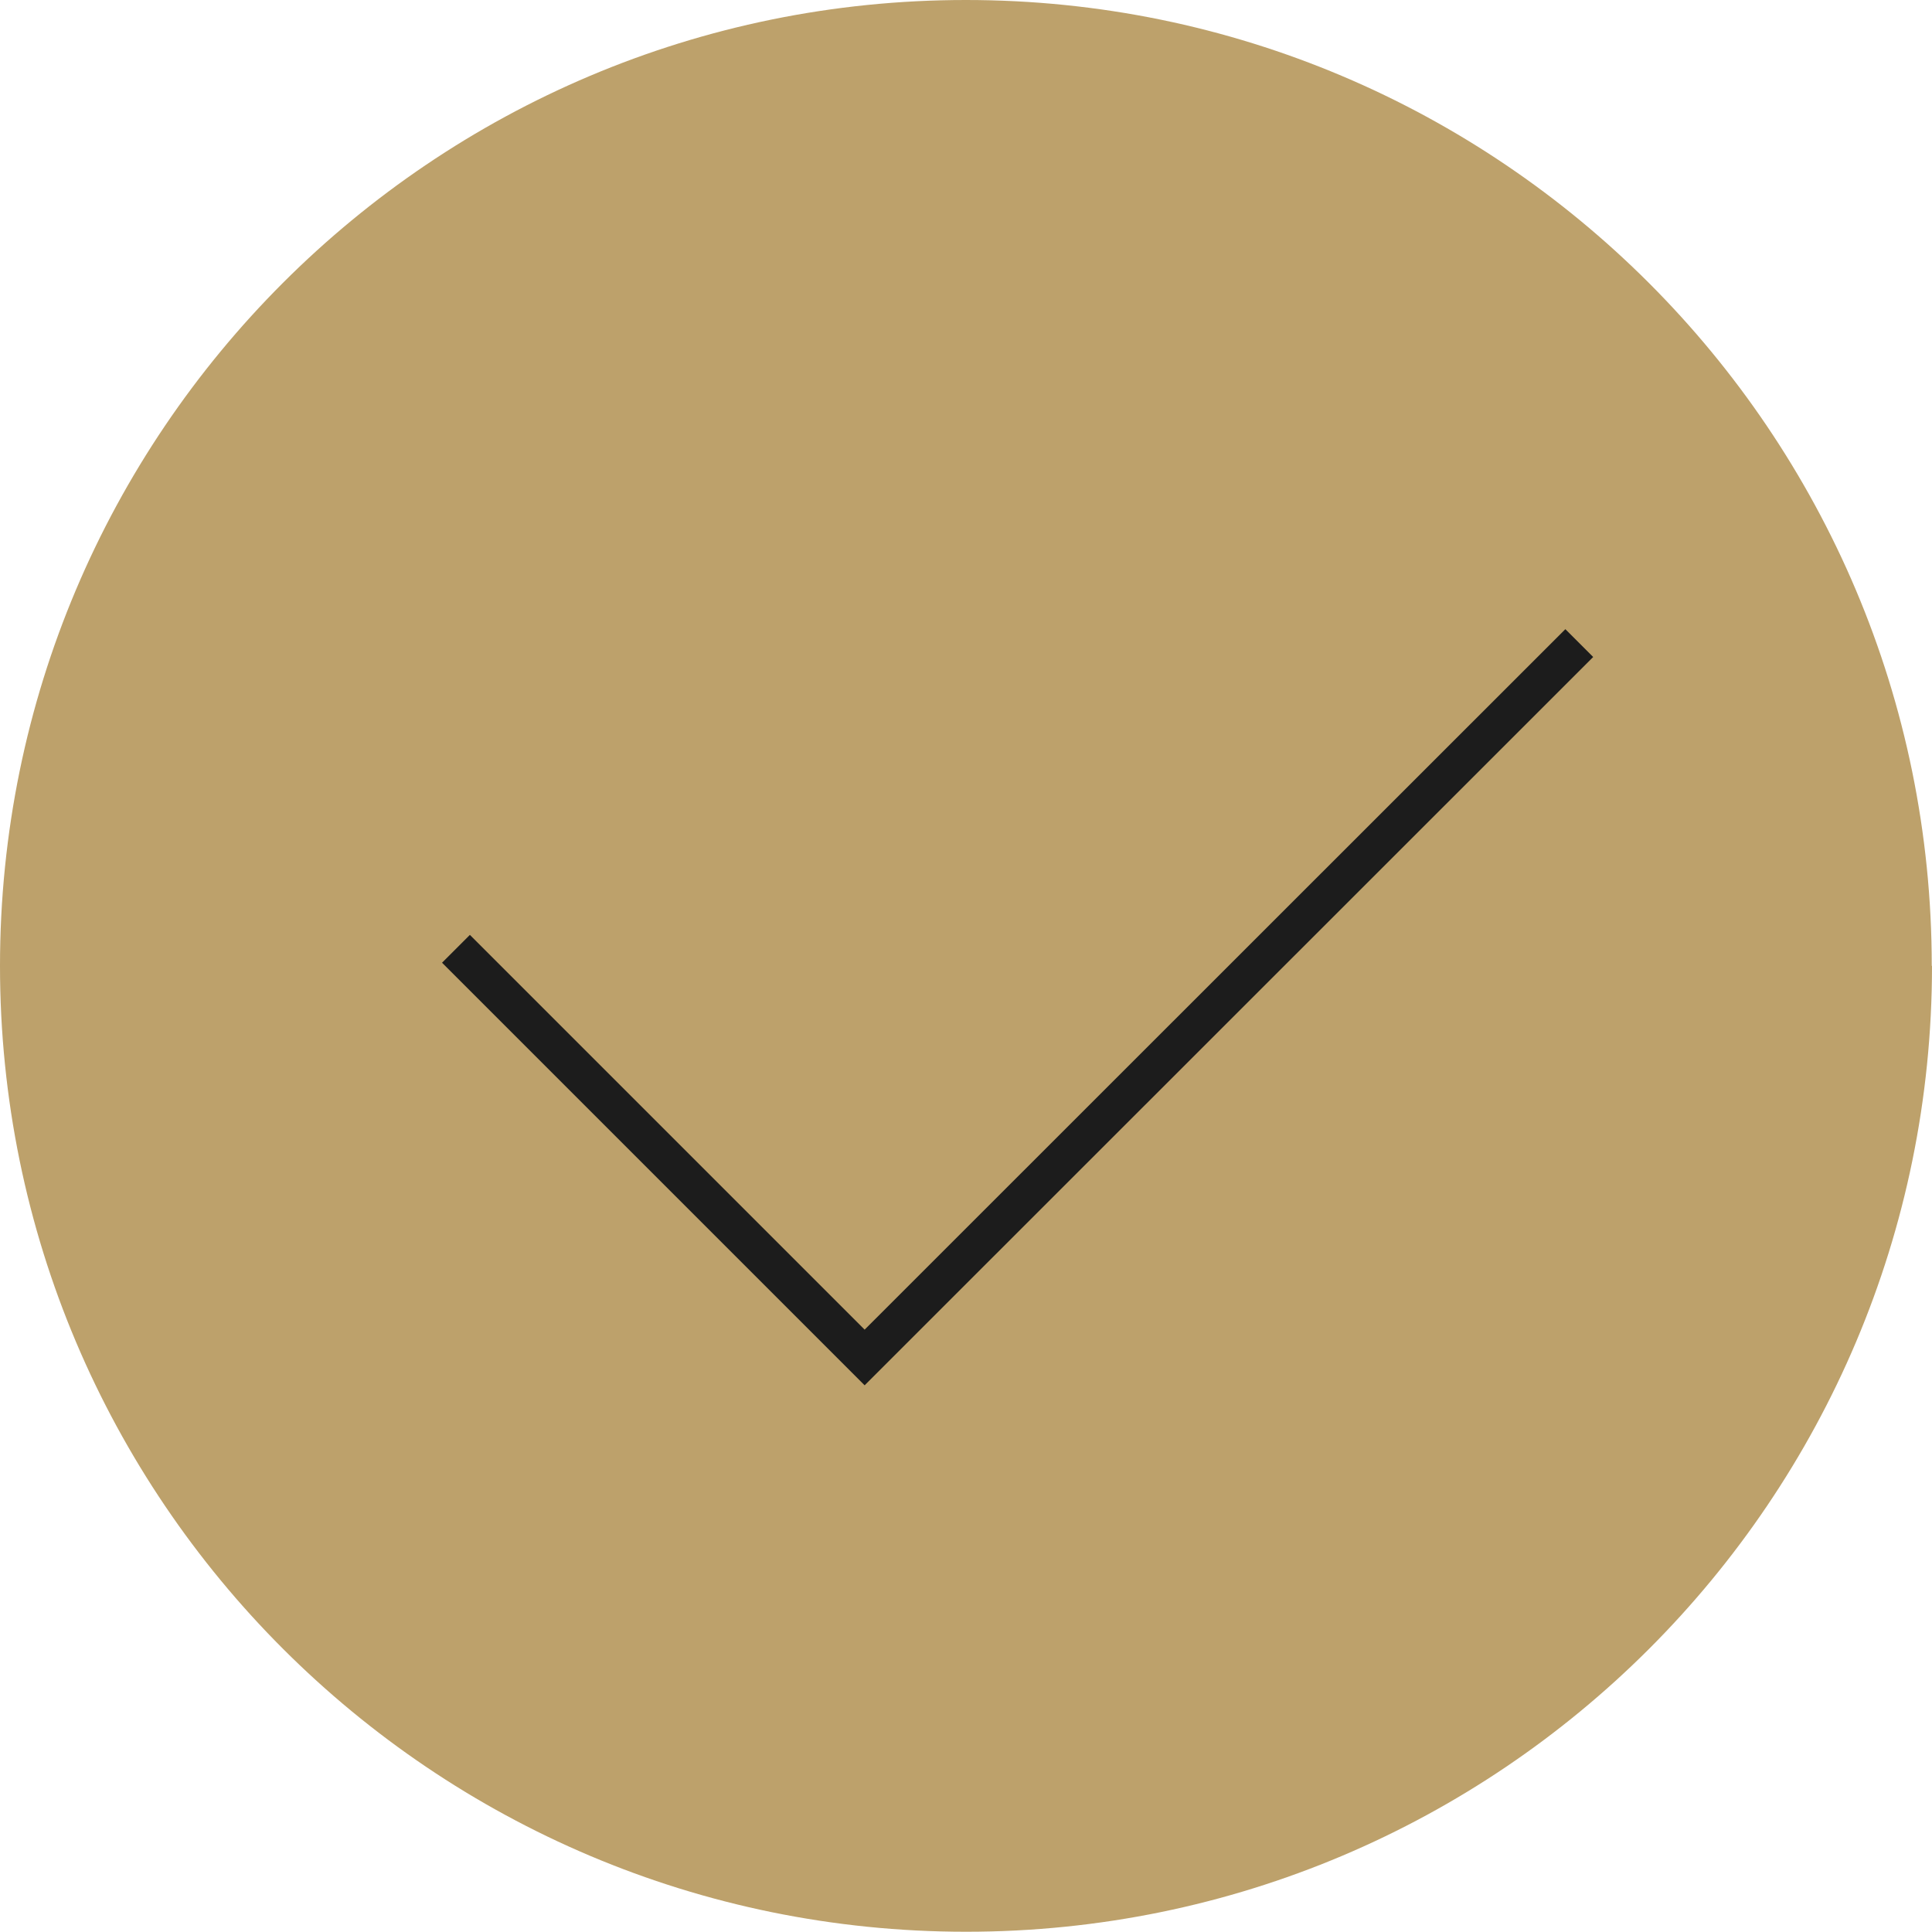
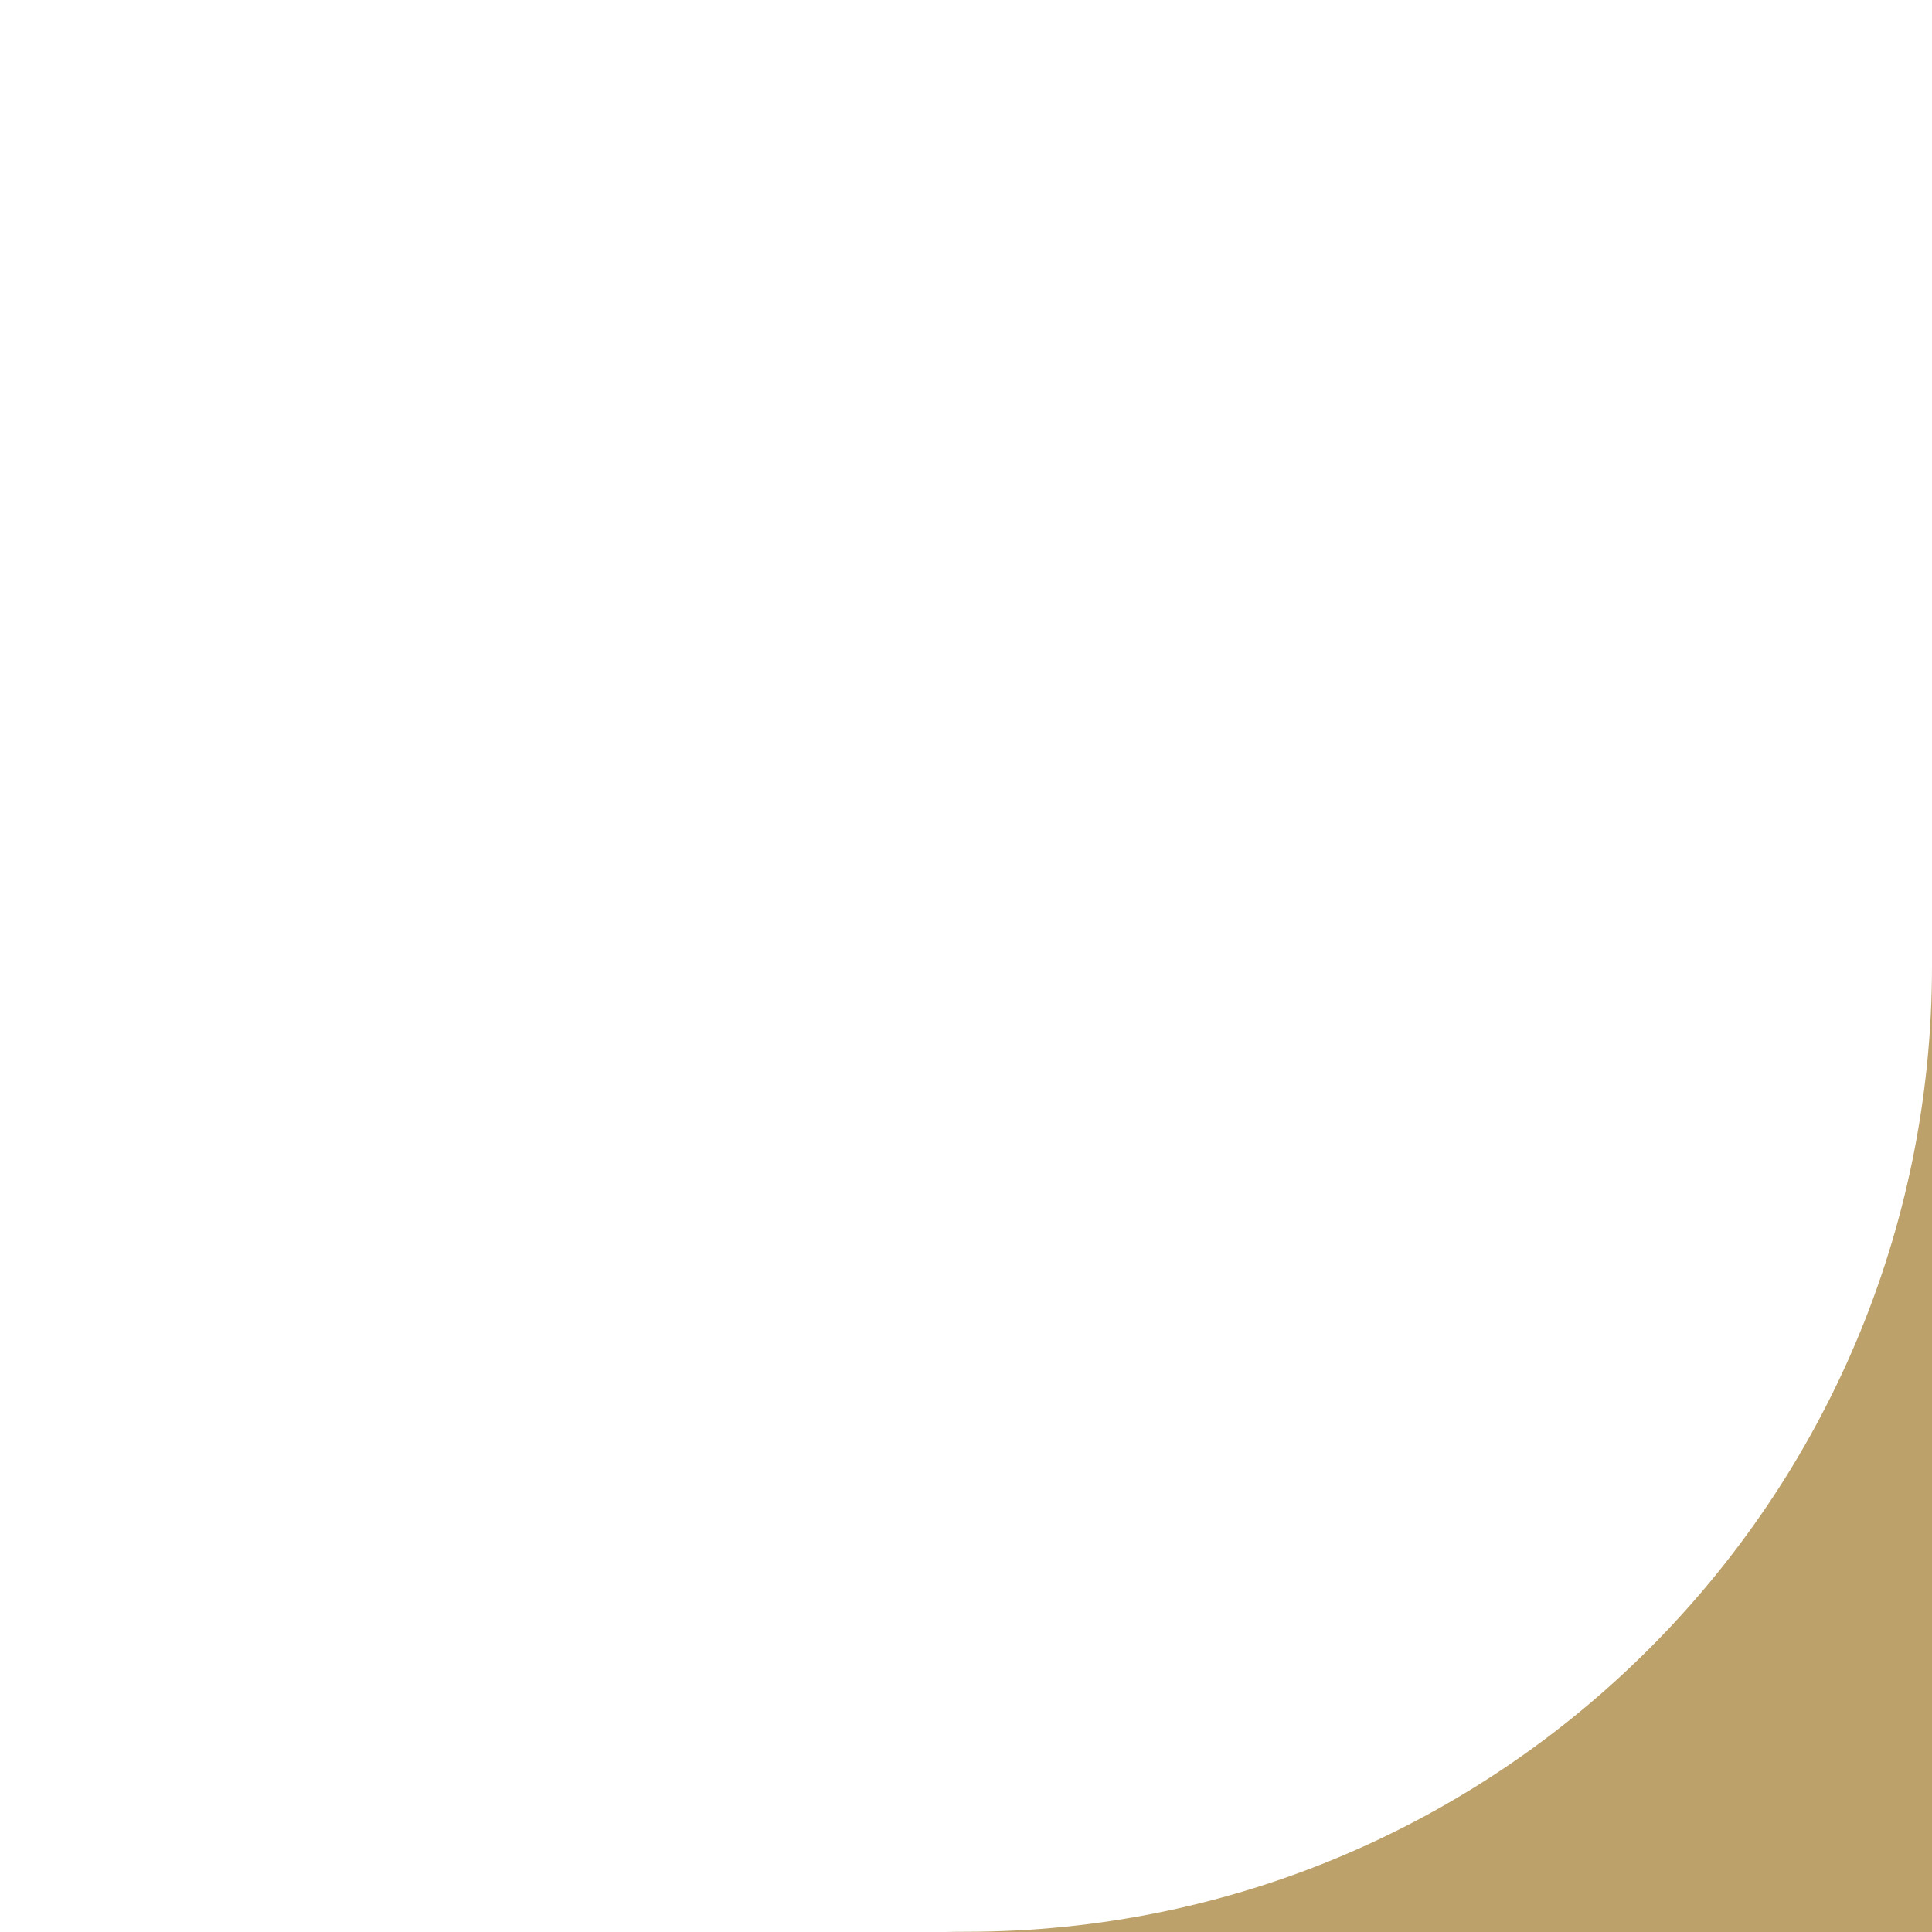
<svg xmlns="http://www.w3.org/2000/svg" id="Livello_2" viewBox="0 0 78.05 78.05">
  <defs>
    <style>.cls-1{fill:#bda16b;stroke-width:0px;}.cls-2{fill:none;stroke:#1c1c1c;stroke-miterlimit:10;stroke-width:1.59px;}</style>
  </defs>
  <g id="Livello_1-2">
-     <path class="cls-1" d="M78.05,39.02c0,21.55-17.47,39.02-39.02,39.02S0,60.57,0,39.02,17.47,0,39.02,0s39.02,17.47,39.02,39.02" />
-     <polyline class="cls-2" points="18.42 38.33 34.93 54.84 63.8 25.98" />
+     <path class="cls-1" d="M78.05,39.02c0,21.55-17.47,39.02-39.02,39.02s39.02,17.47,39.02,39.02" />
  </g>
</svg>